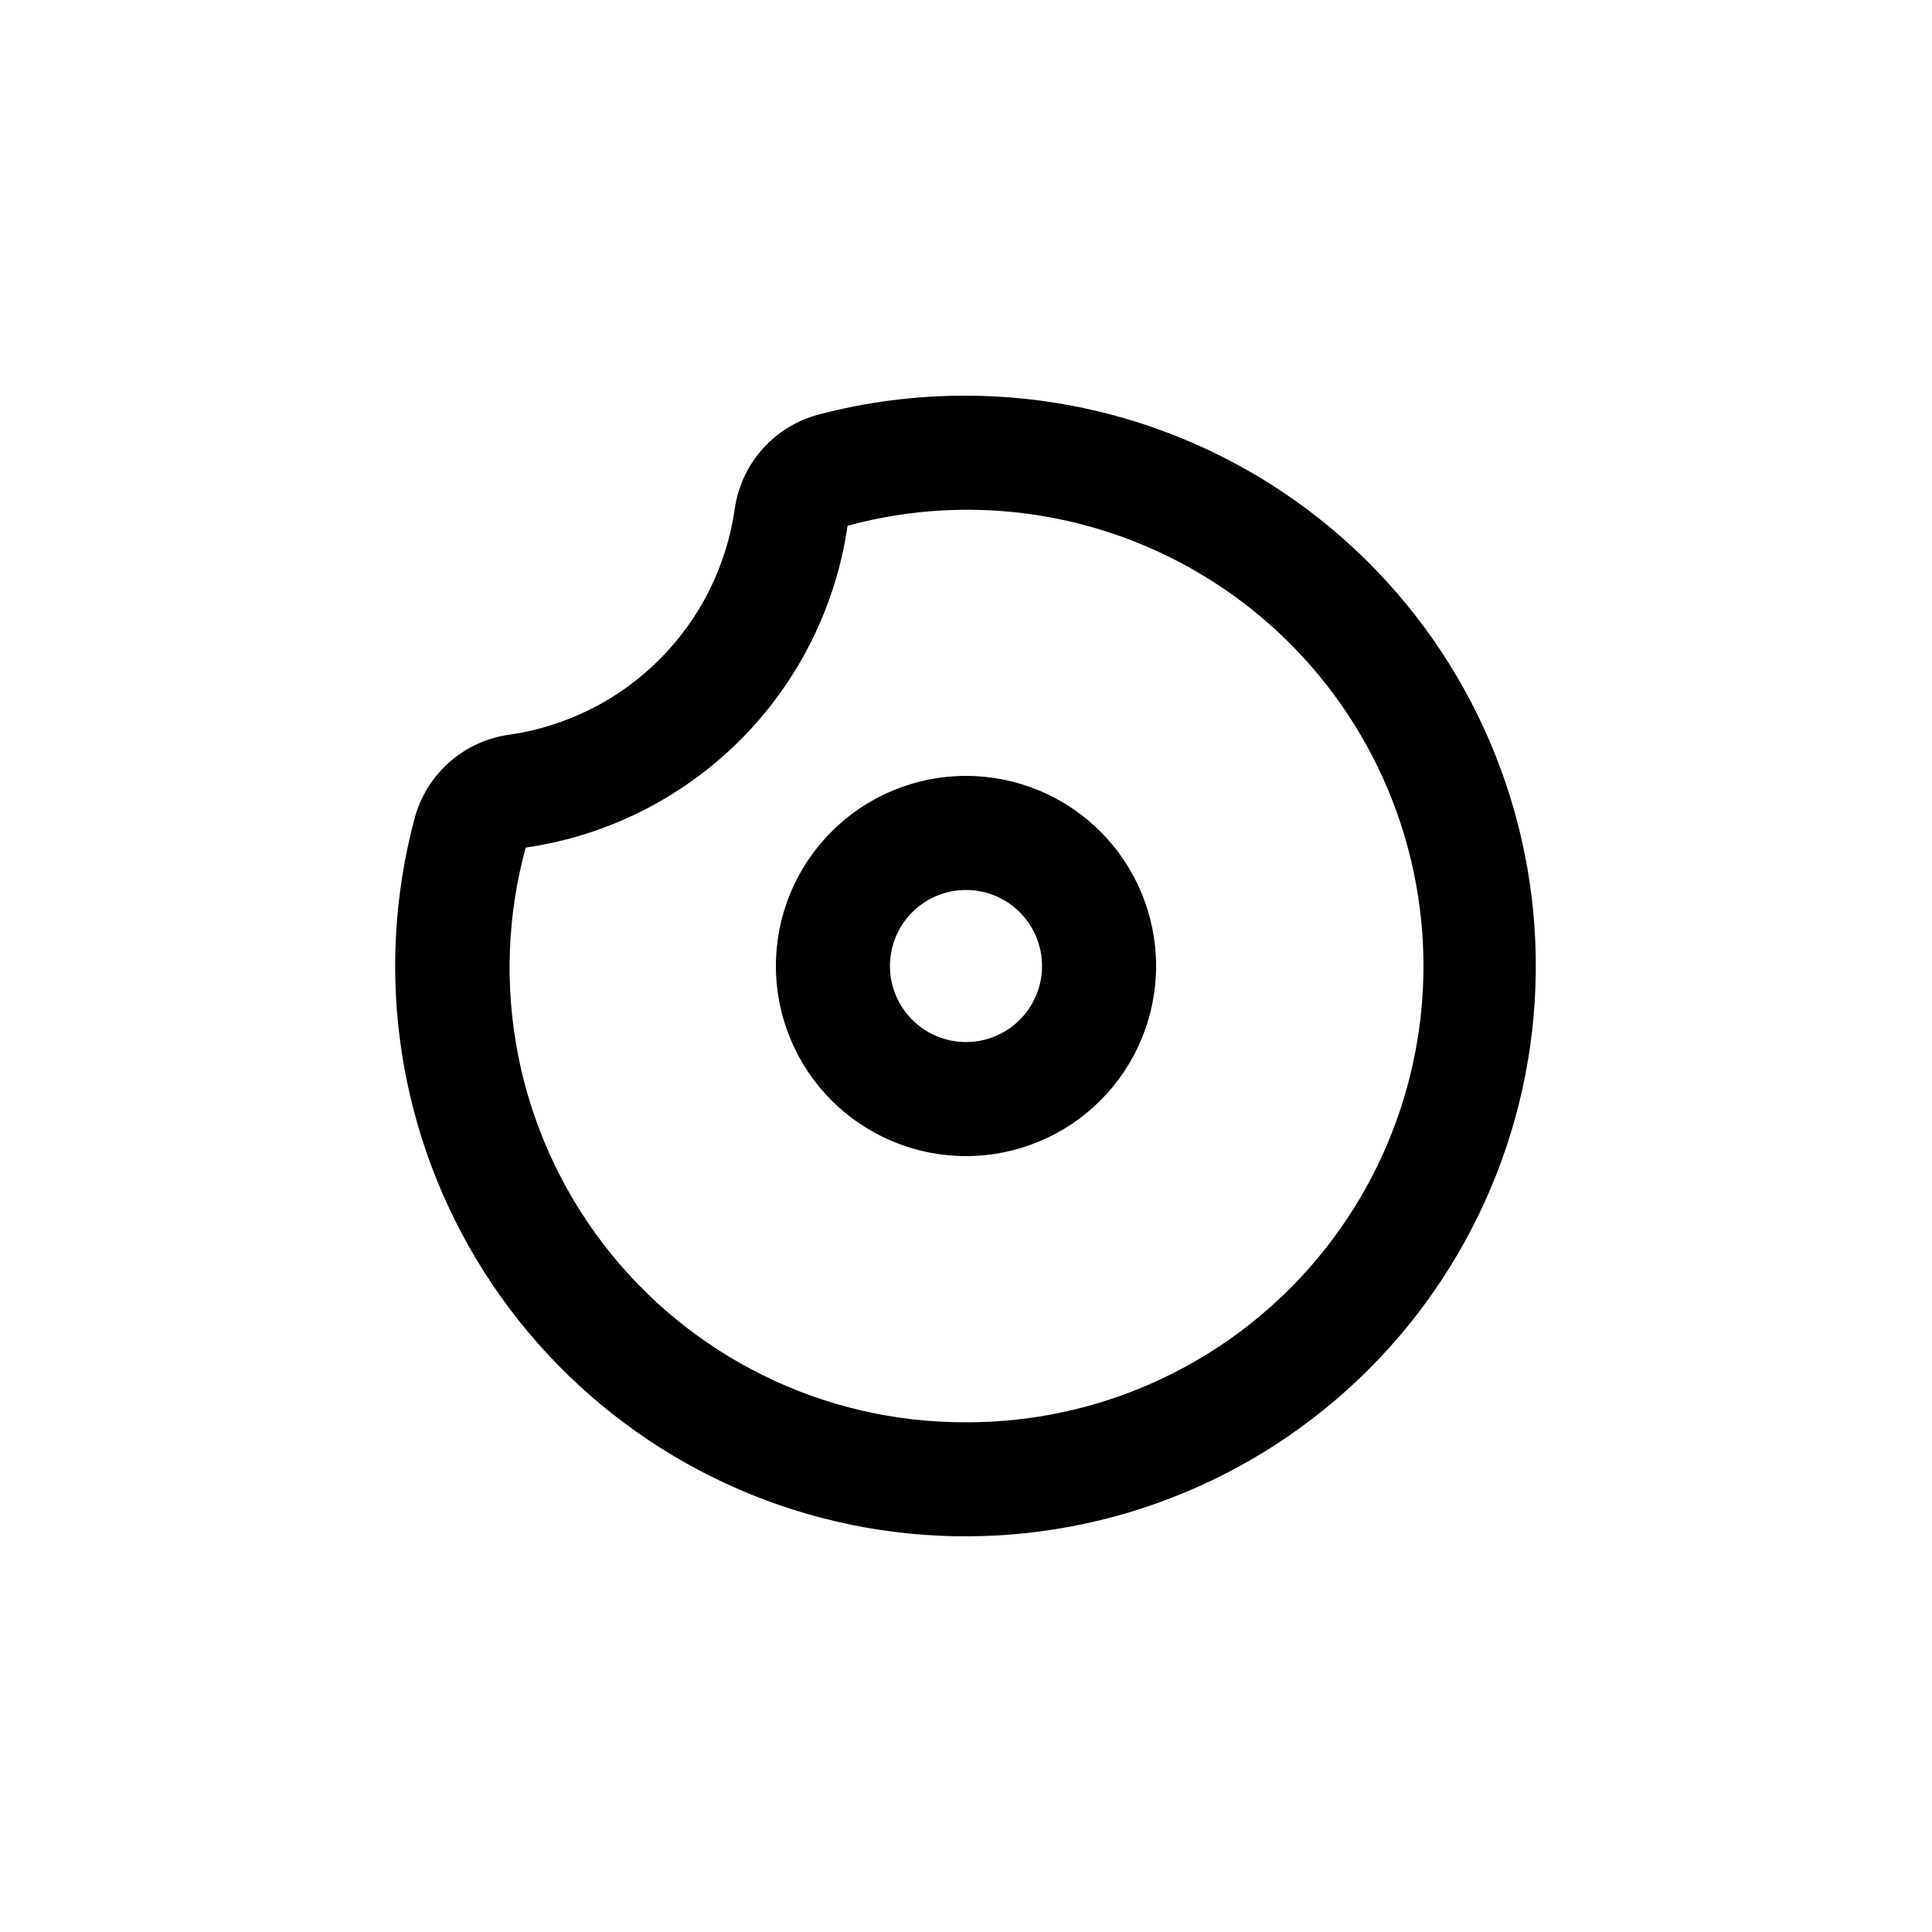
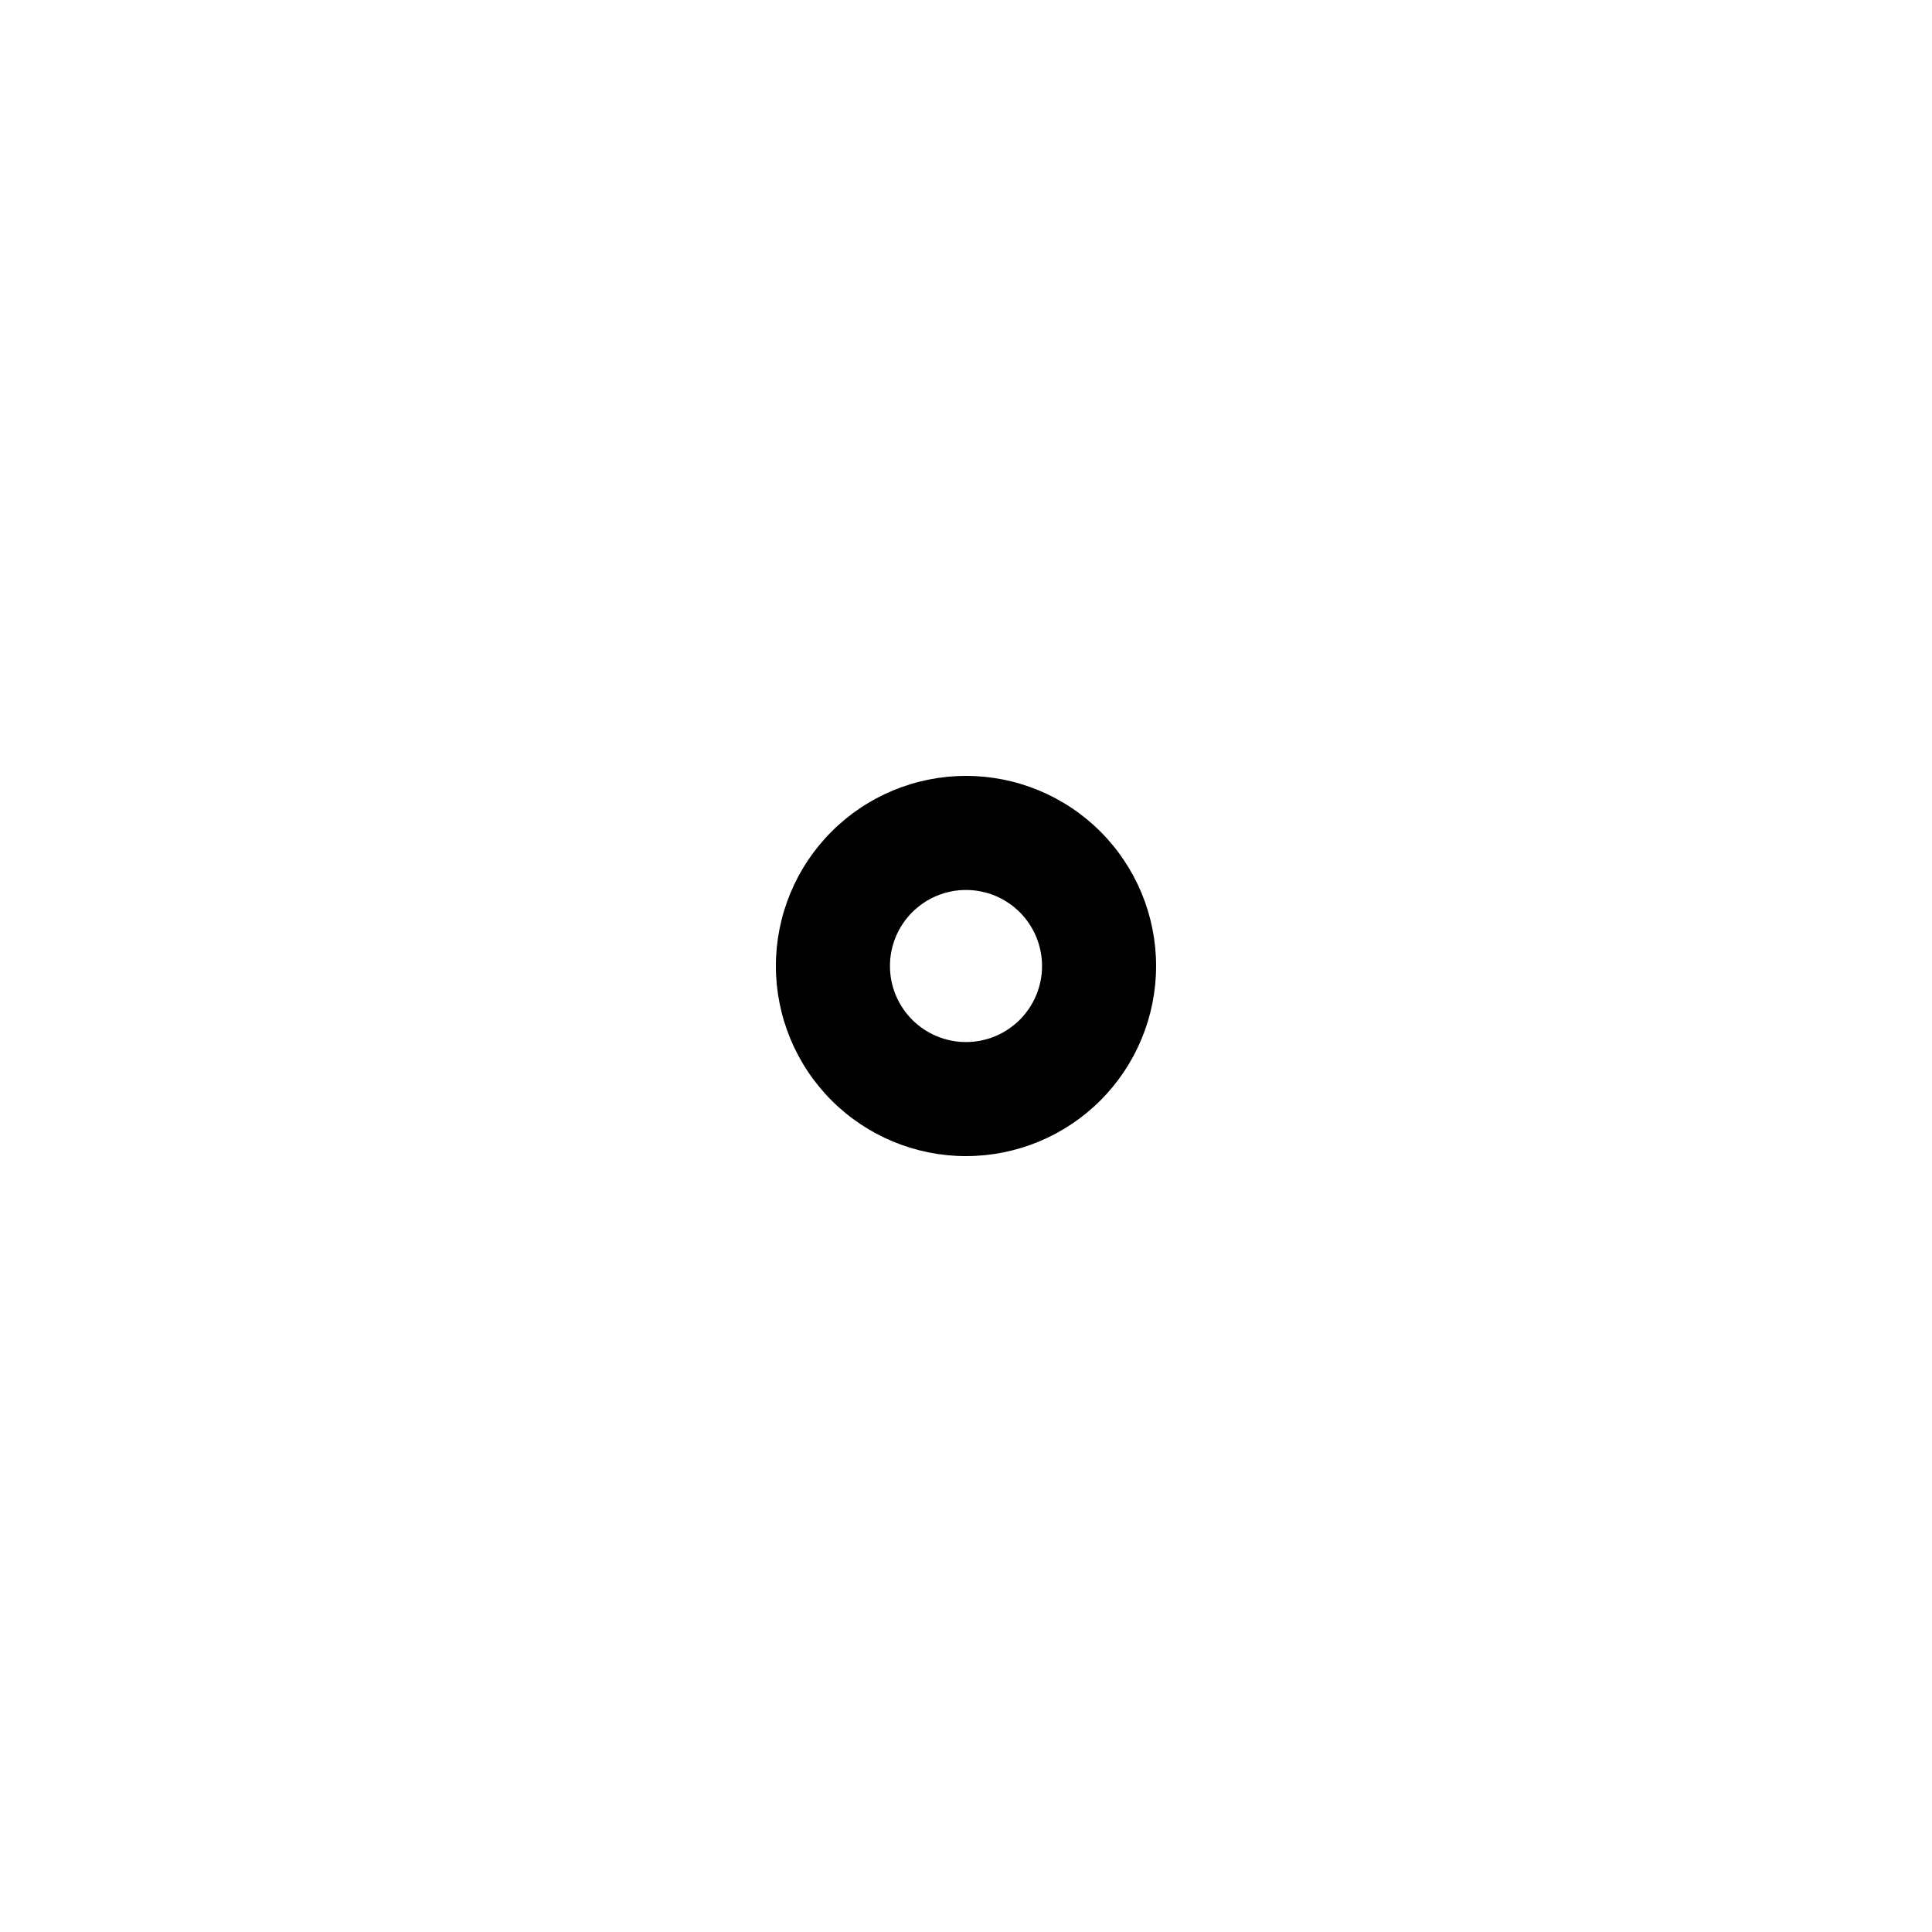
<svg xmlns="http://www.w3.org/2000/svg" fill="#000000" width="800px" height="800px" version="1.1" viewBox="144 144 512 512">
  <g>
-     <path d="m400 248.86c-13.23-0.039-26.41 1.652-39.199 5.039-5.758 1.547-10.934 4.766-14.867 9.246-3.938 4.484-6.457 10.031-7.25 15.945-2.191 15.023-9.18 28.941-19.918 39.68s-24.656 17.727-39.68 19.918c-5.914 0.793-11.461 3.312-15.945 7.25-4.481 3.934-7.699 9.109-9.246 14.867-10.988 40.926-4.297 84.582 18.449 120.33s59.457 60.309 101.18 67.695c41.723 7.387 84.633-3.082 118.27-28.855 33.633-25.77 54.906-64.477 58.629-106.69 3.727-42.207-10.438-84.043-39.039-115.3-28.602-31.266-69.012-49.086-111.38-49.125zm0 272.06c-37.652 0.137-73.207-17.332-96.105-47.223-22.898-29.887-30.512-68.762-20.578-105.08 21.516-3.109 41.449-13.102 56.82-28.473 15.371-15.371 25.363-35.305 28.473-56.82 33.668-9.148 69.641-3.312 98.688 16.012 29.043 19.324 48.328 50.25 52.895 84.836 4.57 34.586-6.023 69.457-29.051 95.66-23.031 26.203-56.258 41.18-91.141 41.09z" />
-     <path d="m400 349.62c-13.363 0-26.18 5.309-35.625 14.758-9.449 9.445-14.758 22.262-14.758 35.625 0 13.359 5.309 26.176 14.758 35.625 9.445 9.445 22.262 14.754 35.625 14.754 13.359 0 26.176-5.309 35.625-14.754 9.445-9.449 14.754-22.266 14.754-35.625 0-13.363-5.309-26.18-14.754-35.625-9.449-9.449-22.266-14.758-35.625-14.758zm0 70.535c-5.348 0-10.473-2.125-14.25-5.902-3.781-3.781-5.902-8.906-5.902-14.25 0-5.348 2.121-10.473 5.902-14.25 3.777-3.781 8.902-5.902 14.25-5.902 5.344 0 10.469 2.121 14.25 5.902 3.777 3.777 5.902 8.902 5.902 14.25 0 5.344-2.125 10.469-5.902 14.25-3.781 3.777-8.906 5.902-14.25 5.902z" />
+     <path d="m400 349.62c-13.363 0-26.18 5.309-35.625 14.758-9.449 9.445-14.758 22.262-14.758 35.625 0 13.359 5.309 26.176 14.758 35.625 9.445 9.445 22.262 14.754 35.625 14.754 13.359 0 26.176-5.309 35.625-14.754 9.445-9.449 14.754-22.266 14.754-35.625 0-13.363-5.309-26.18-14.754-35.625-9.449-9.449-22.266-14.758-35.625-14.758zm0 70.535c-5.348 0-10.473-2.125-14.25-5.902-3.781-3.781-5.902-8.906-5.902-14.25 0-5.348 2.121-10.473 5.902-14.25 3.777-3.781 8.902-5.902 14.25-5.902 5.344 0 10.469 2.121 14.25 5.902 3.777 3.777 5.902 8.902 5.902 14.25 0 5.344-2.125 10.469-5.902 14.25-3.781 3.777-8.906 5.902-14.25 5.902" />
  </g>
</svg>